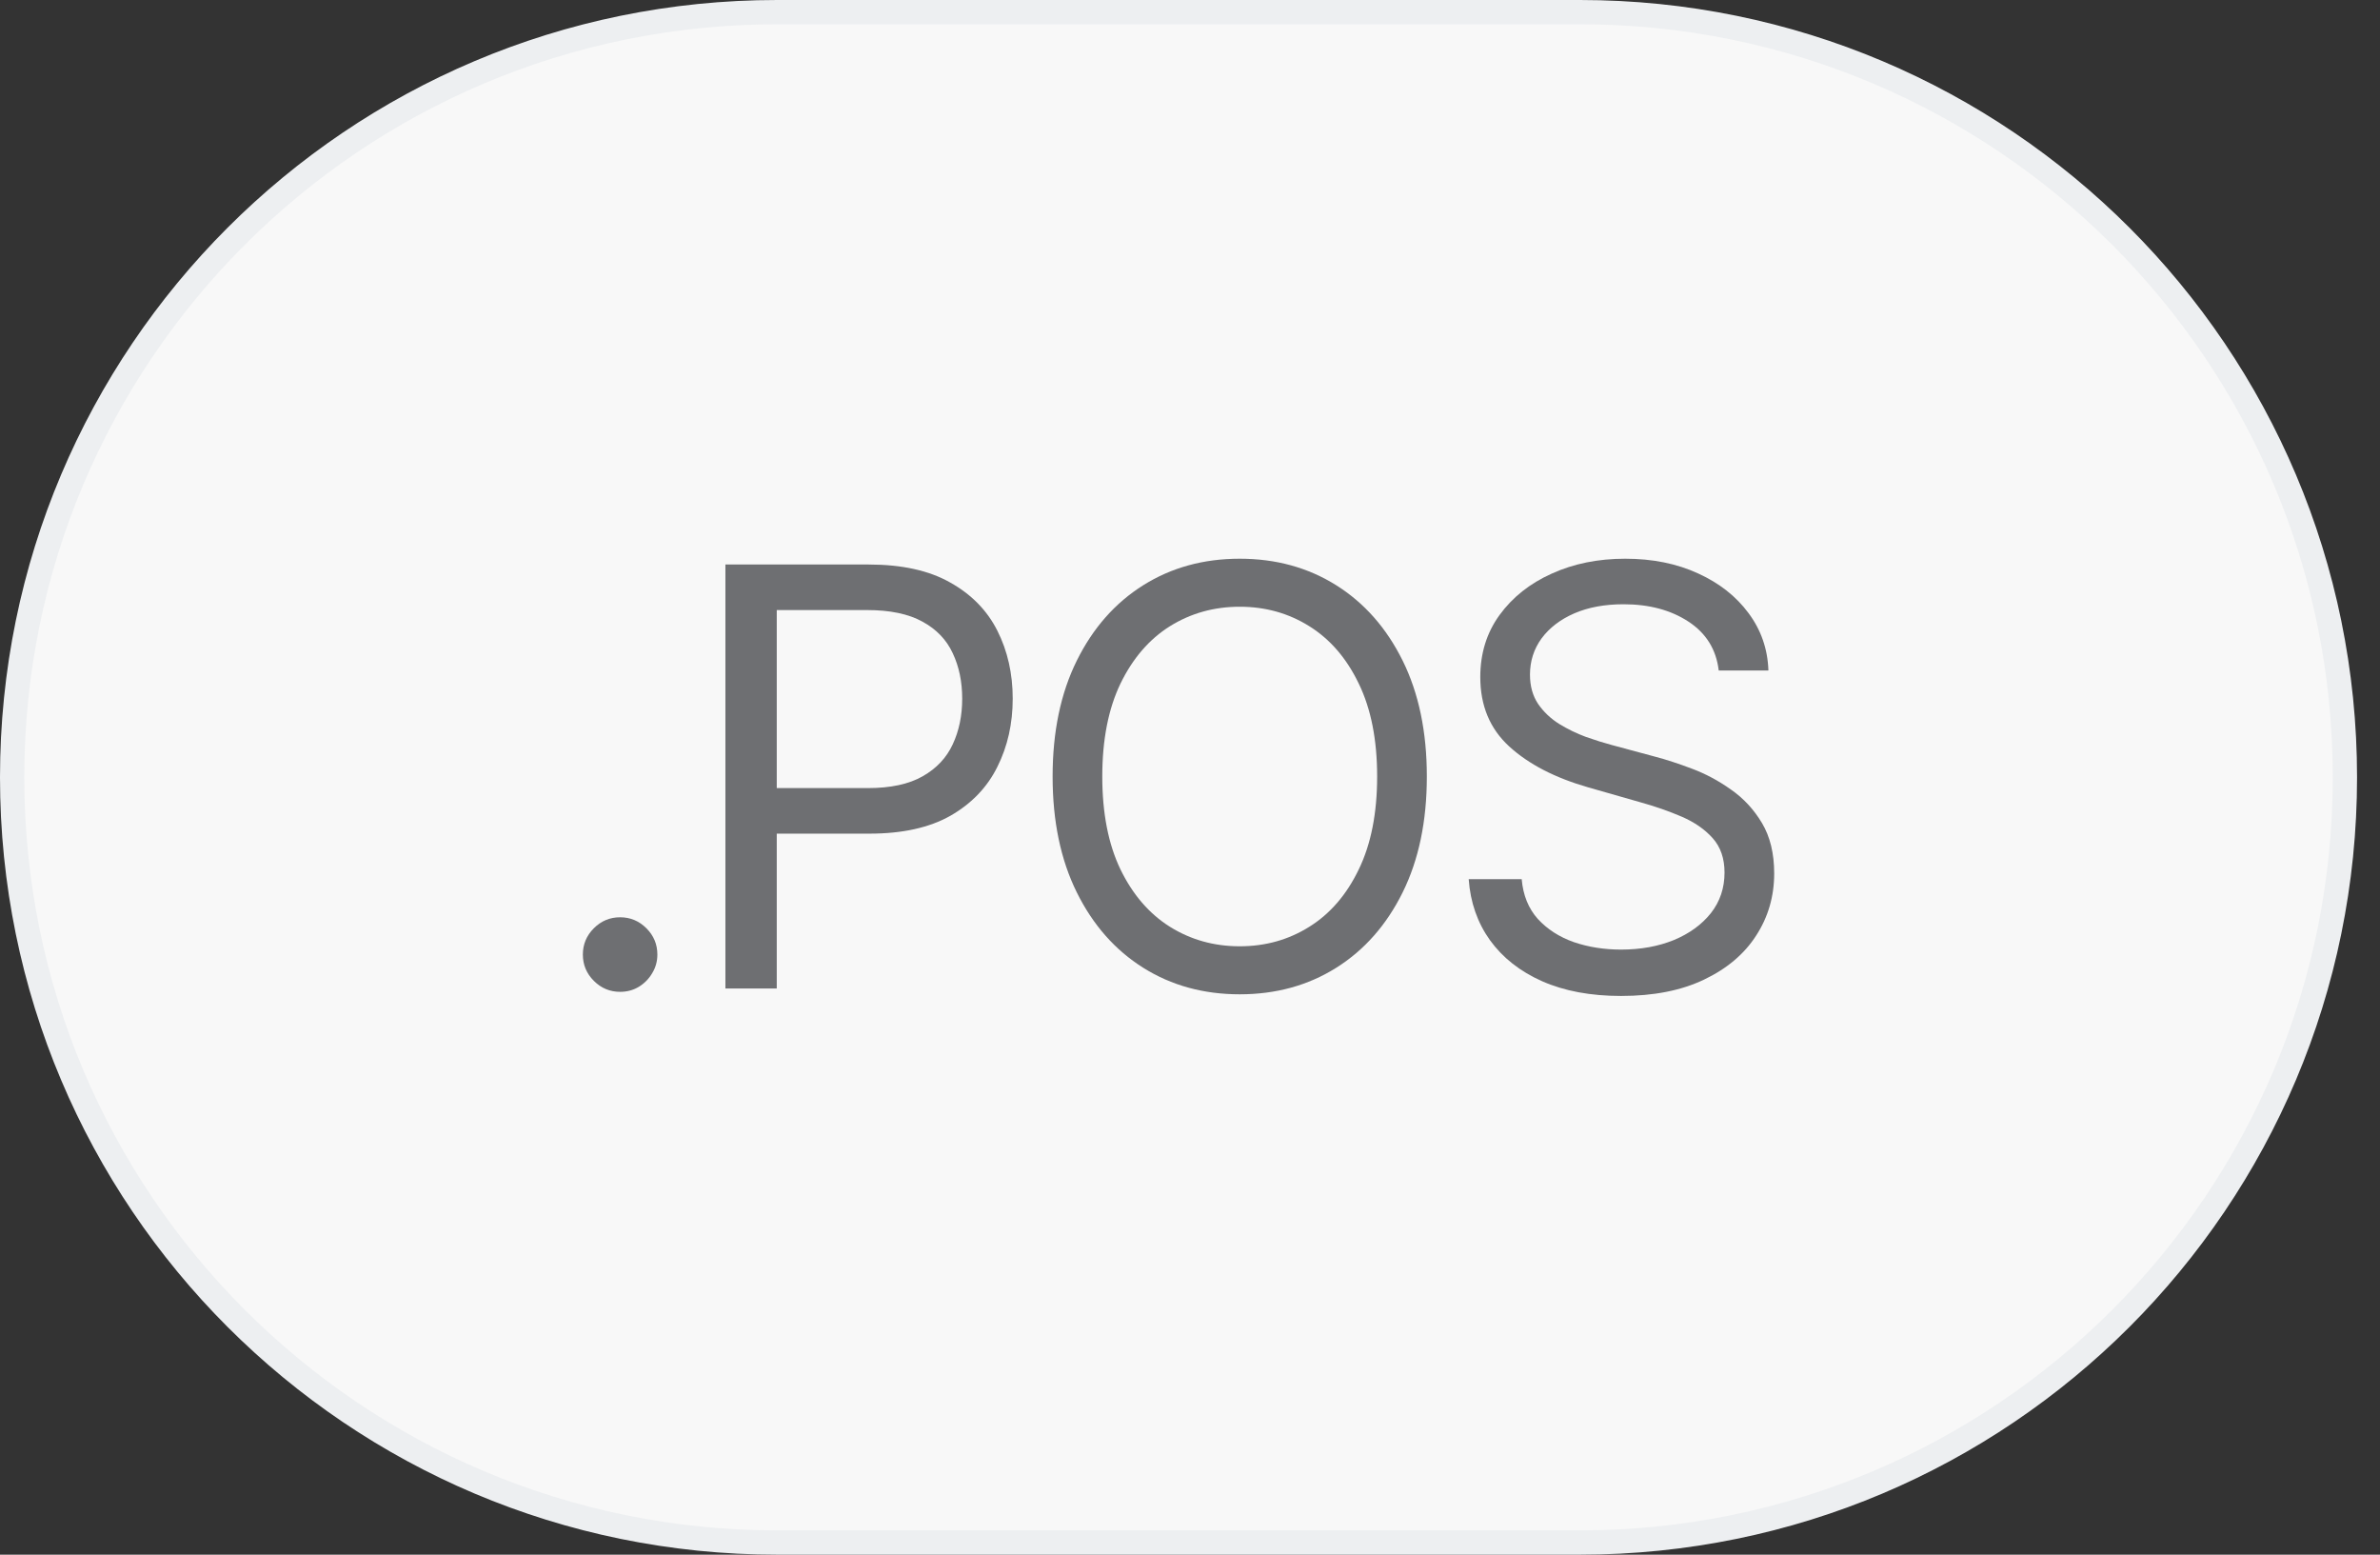
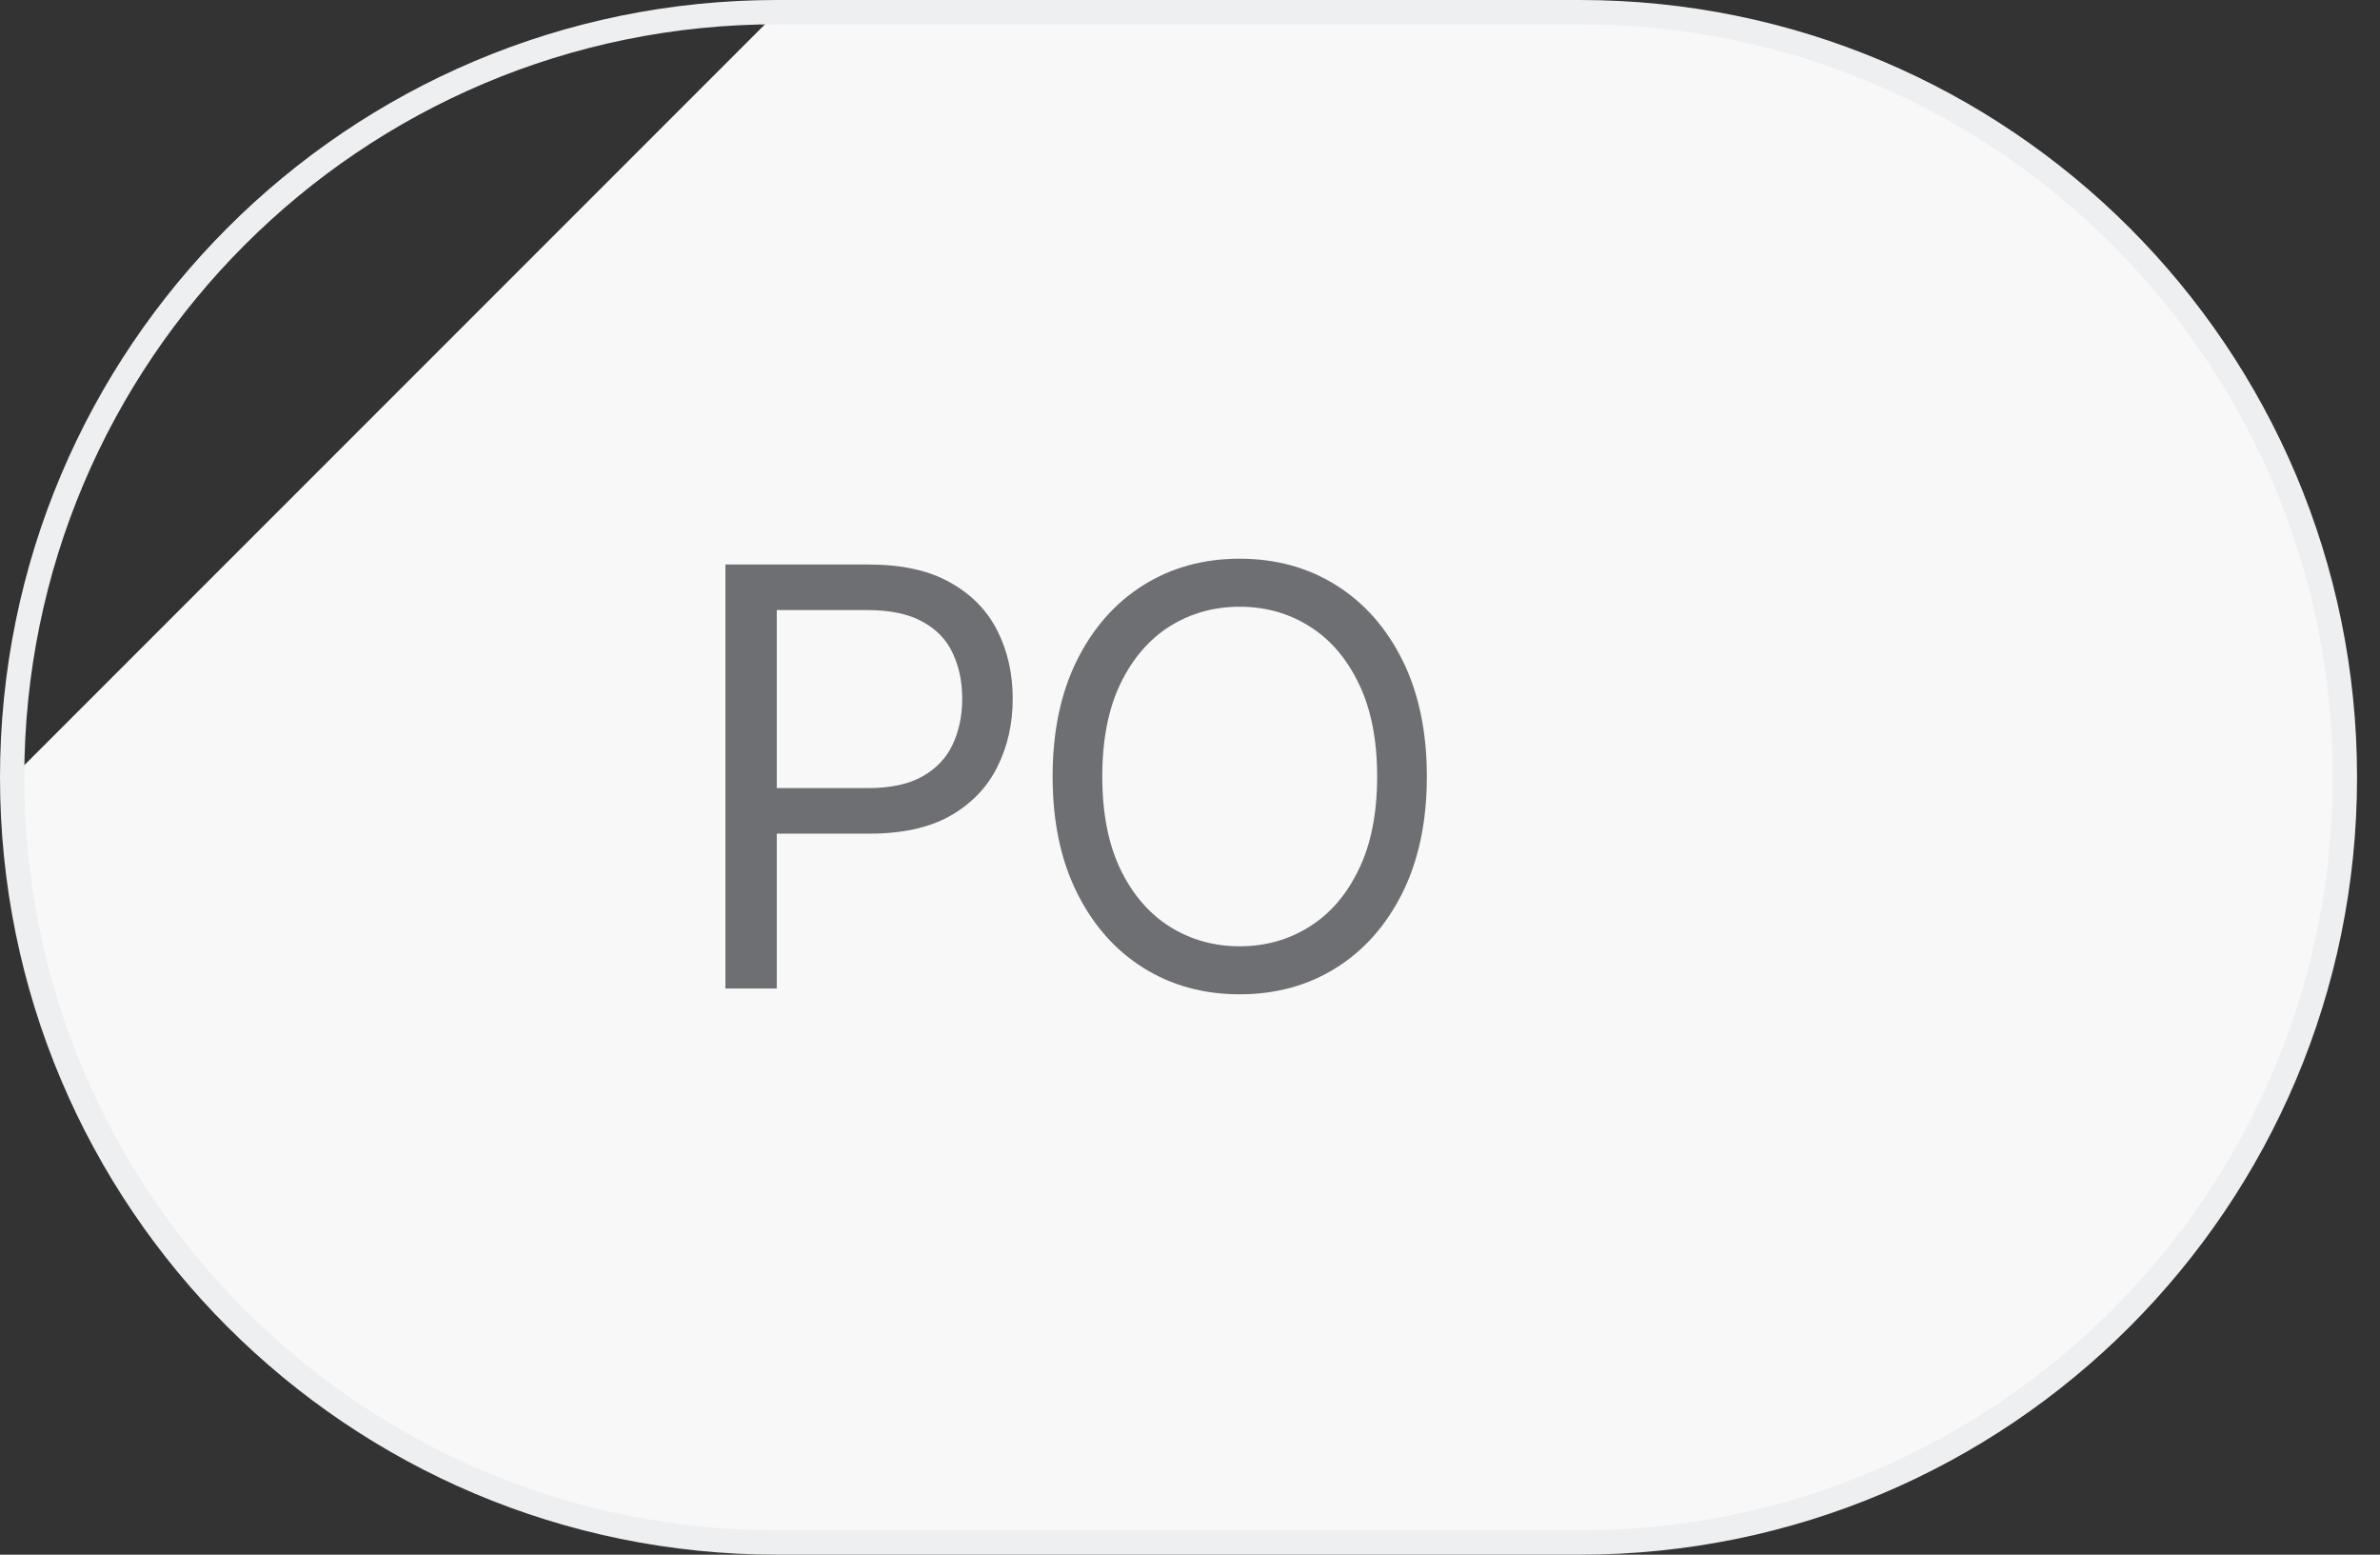
<svg xmlns="http://www.w3.org/2000/svg" width="98" height="64" viewBox="0 0 98 64" fill="none">
  <rect x="0" y="0" width="98" height="64" fill="#333333" stroke="none" />
-   <path d="M32 0.5H65.055C82.452 0.5 96.555 14.603 96.555 32C96.555 49.397 82.452 63.5 65.055 63.5H32C14.603 63.5 0.5 49.397 0.5 32C0.5 14.603 14.603 0.5 32 0.5Z" fill="#F8F8F8" />
+   <path d="M32 0.5H65.055C82.452 0.5 96.555 14.603 96.555 32C96.555 49.397 82.452 63.5 65.055 63.5H32C14.603 63.5 0.5 49.397 0.5 32Z" fill="#F8F8F8" />
  <path d="M32 0.5H65.055C82.452 0.5 96.555 14.603 96.555 32C96.555 49.397 82.452 63.5 65.055 63.5H32C14.603 63.5 0.5 49.397 0.5 32C0.5 14.603 14.603 0.5 32 0.5Z" stroke="#EDEFF1" />
-   <path d="M25.534 40.83C25.114 40.83 24.753 40.679 24.452 40.378C24.151 40.077 24 39.716 24 39.295C24 38.875 24.151 38.514 24.452 38.213C24.753 37.912 25.114 37.761 25.534 37.761C25.954 37.761 26.315 37.912 26.616 38.213C26.918 38.514 27.068 38.875 27.068 39.295C27.068 39.574 26.997 39.83 26.855 40.062C26.719 40.295 26.534 40.483 26.301 40.625C26.074 40.761 25.818 40.83 25.534 40.83Z" fill="#6E6F72" />
  <path d="M29.87 40.693V23.239H35.768C37.137 23.239 38.257 23.486 39.126 23.98C40.001 24.469 40.649 25.131 41.069 25.966C41.49 26.801 41.7 27.733 41.7 28.761C41.7 29.79 41.49 30.724 41.069 31.565C40.654 32.406 40.012 33.077 39.143 33.577C38.274 34.071 37.16 34.318 35.802 34.318H31.575V32.443H35.734C36.671 32.443 37.424 32.281 37.992 31.957C38.561 31.634 38.973 31.196 39.228 30.645C39.49 30.088 39.62 29.46 39.62 28.761C39.62 28.062 39.49 27.438 39.228 26.886C38.973 26.335 38.558 25.903 37.984 25.591C37.41 25.273 36.649 25.114 35.7 25.114H31.984V40.693H29.87Z" fill="#6E6F72" />
  <path d="M58.752 31.966C58.752 33.807 58.419 35.398 57.755 36.739C57.09 38.08 56.178 39.114 55.019 39.841C53.86 40.568 52.536 40.932 51.047 40.932C49.559 40.932 48.235 40.568 47.076 39.841C45.917 39.114 45.005 38.08 44.34 36.739C43.675 35.398 43.343 33.807 43.343 31.966C43.343 30.125 43.675 28.534 44.34 27.193C45.005 25.852 45.917 24.818 47.076 24.091C48.235 23.364 49.559 23 51.047 23C52.536 23 53.86 23.364 55.019 24.091C56.178 24.818 57.09 25.852 57.755 27.193C58.419 28.534 58.752 30.125 58.752 31.966ZM56.706 31.966C56.706 30.454 56.454 29.179 55.948 28.139C55.448 27.099 54.769 26.312 53.911 25.778C53.059 25.244 52.104 24.977 51.047 24.977C49.991 24.977 49.033 25.244 48.175 25.778C47.323 26.312 46.644 27.099 46.138 28.139C45.638 29.179 45.388 30.454 45.388 31.966C45.388 33.477 45.638 34.753 46.138 35.793C46.644 36.832 47.323 37.619 48.175 38.153C49.033 38.688 49.991 38.955 51.047 38.955C52.104 38.955 53.059 38.688 53.911 38.153C54.769 37.619 55.448 36.832 55.948 35.793C56.454 34.753 56.706 33.477 56.706 31.966Z" fill="#6E6F72" />
-   <path d="M70.771 27.602C70.669 26.739 70.254 26.068 69.527 25.591C68.8 25.114 67.908 24.875 66.851 24.875C66.078 24.875 65.402 25 64.823 25.25C64.249 25.5 63.8 25.844 63.476 26.281C63.158 26.719 62.999 27.216 62.999 27.773C62.999 28.239 63.109 28.639 63.331 28.974C63.558 29.304 63.848 29.579 64.2 29.801C64.553 30.017 64.922 30.196 65.308 30.338C65.695 30.474 66.05 30.585 66.374 30.671L68.146 31.148C68.601 31.267 69.107 31.432 69.663 31.642C70.226 31.852 70.763 32.139 71.274 32.503C71.791 32.861 72.217 33.321 72.553 33.883C72.888 34.446 73.055 35.136 73.055 35.955C73.055 36.898 72.808 37.75 72.314 38.511C71.825 39.273 71.109 39.878 70.166 40.327C69.229 40.776 68.09 41 66.749 41C65.499 41 64.416 40.798 63.502 40.395C62.592 39.992 61.877 39.429 61.354 38.707C60.837 37.986 60.544 37.148 60.476 36.193H62.658C62.715 36.852 62.936 37.398 63.322 37.83C63.715 38.256 64.209 38.574 64.805 38.784C65.408 38.989 66.055 39.091 66.749 39.091C67.555 39.091 68.28 38.96 68.922 38.699C69.564 38.432 70.073 38.062 70.448 37.591C70.823 37.114 71.01 36.557 71.01 35.92C71.01 35.341 70.848 34.869 70.524 34.506C70.2 34.142 69.774 33.847 69.246 33.619C68.717 33.392 68.146 33.193 67.533 33.023L65.385 32.409C64.021 32.017 62.942 31.457 62.146 30.73C61.351 30.003 60.953 29.051 60.953 27.875C60.953 26.898 61.217 26.046 61.746 25.318C62.28 24.585 62.996 24.017 63.894 23.614C64.797 23.204 65.805 23 66.919 23C68.044 23 69.044 23.202 69.919 23.605C70.794 24.003 71.487 24.548 71.999 25.241C72.516 25.935 72.788 26.722 72.817 27.602H70.771Z" fill="#6E6F72" />
</svg>